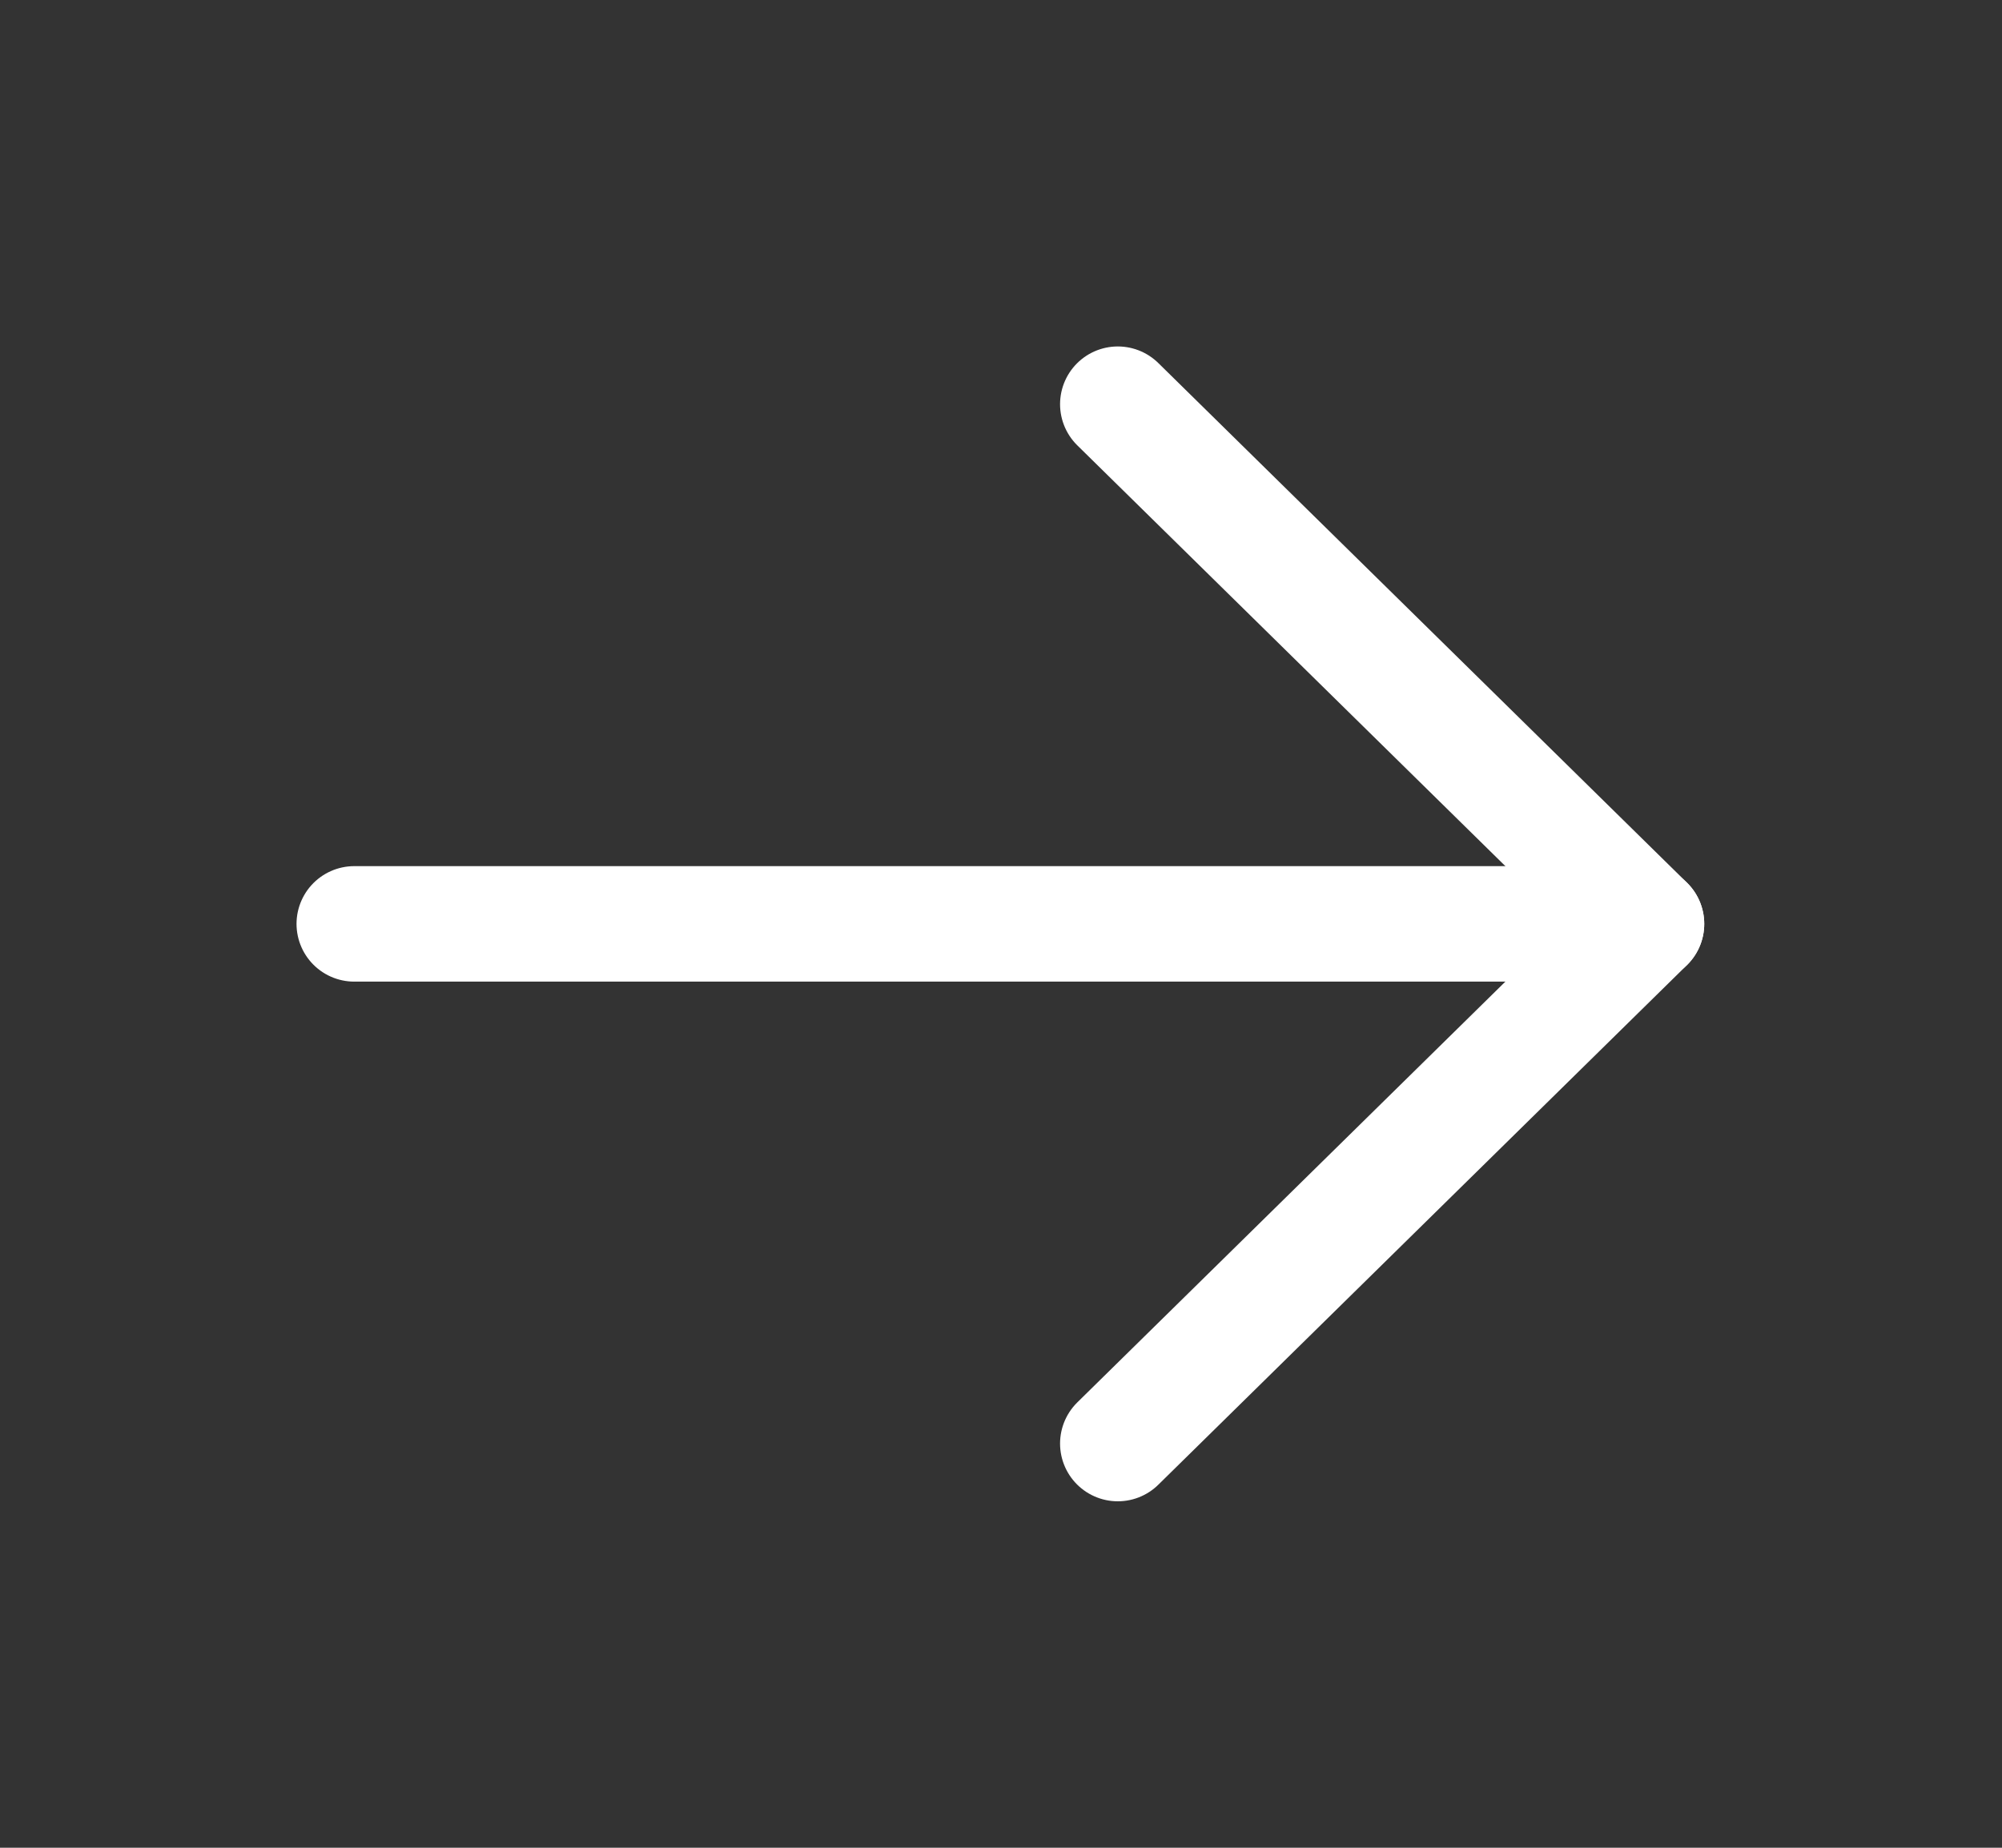
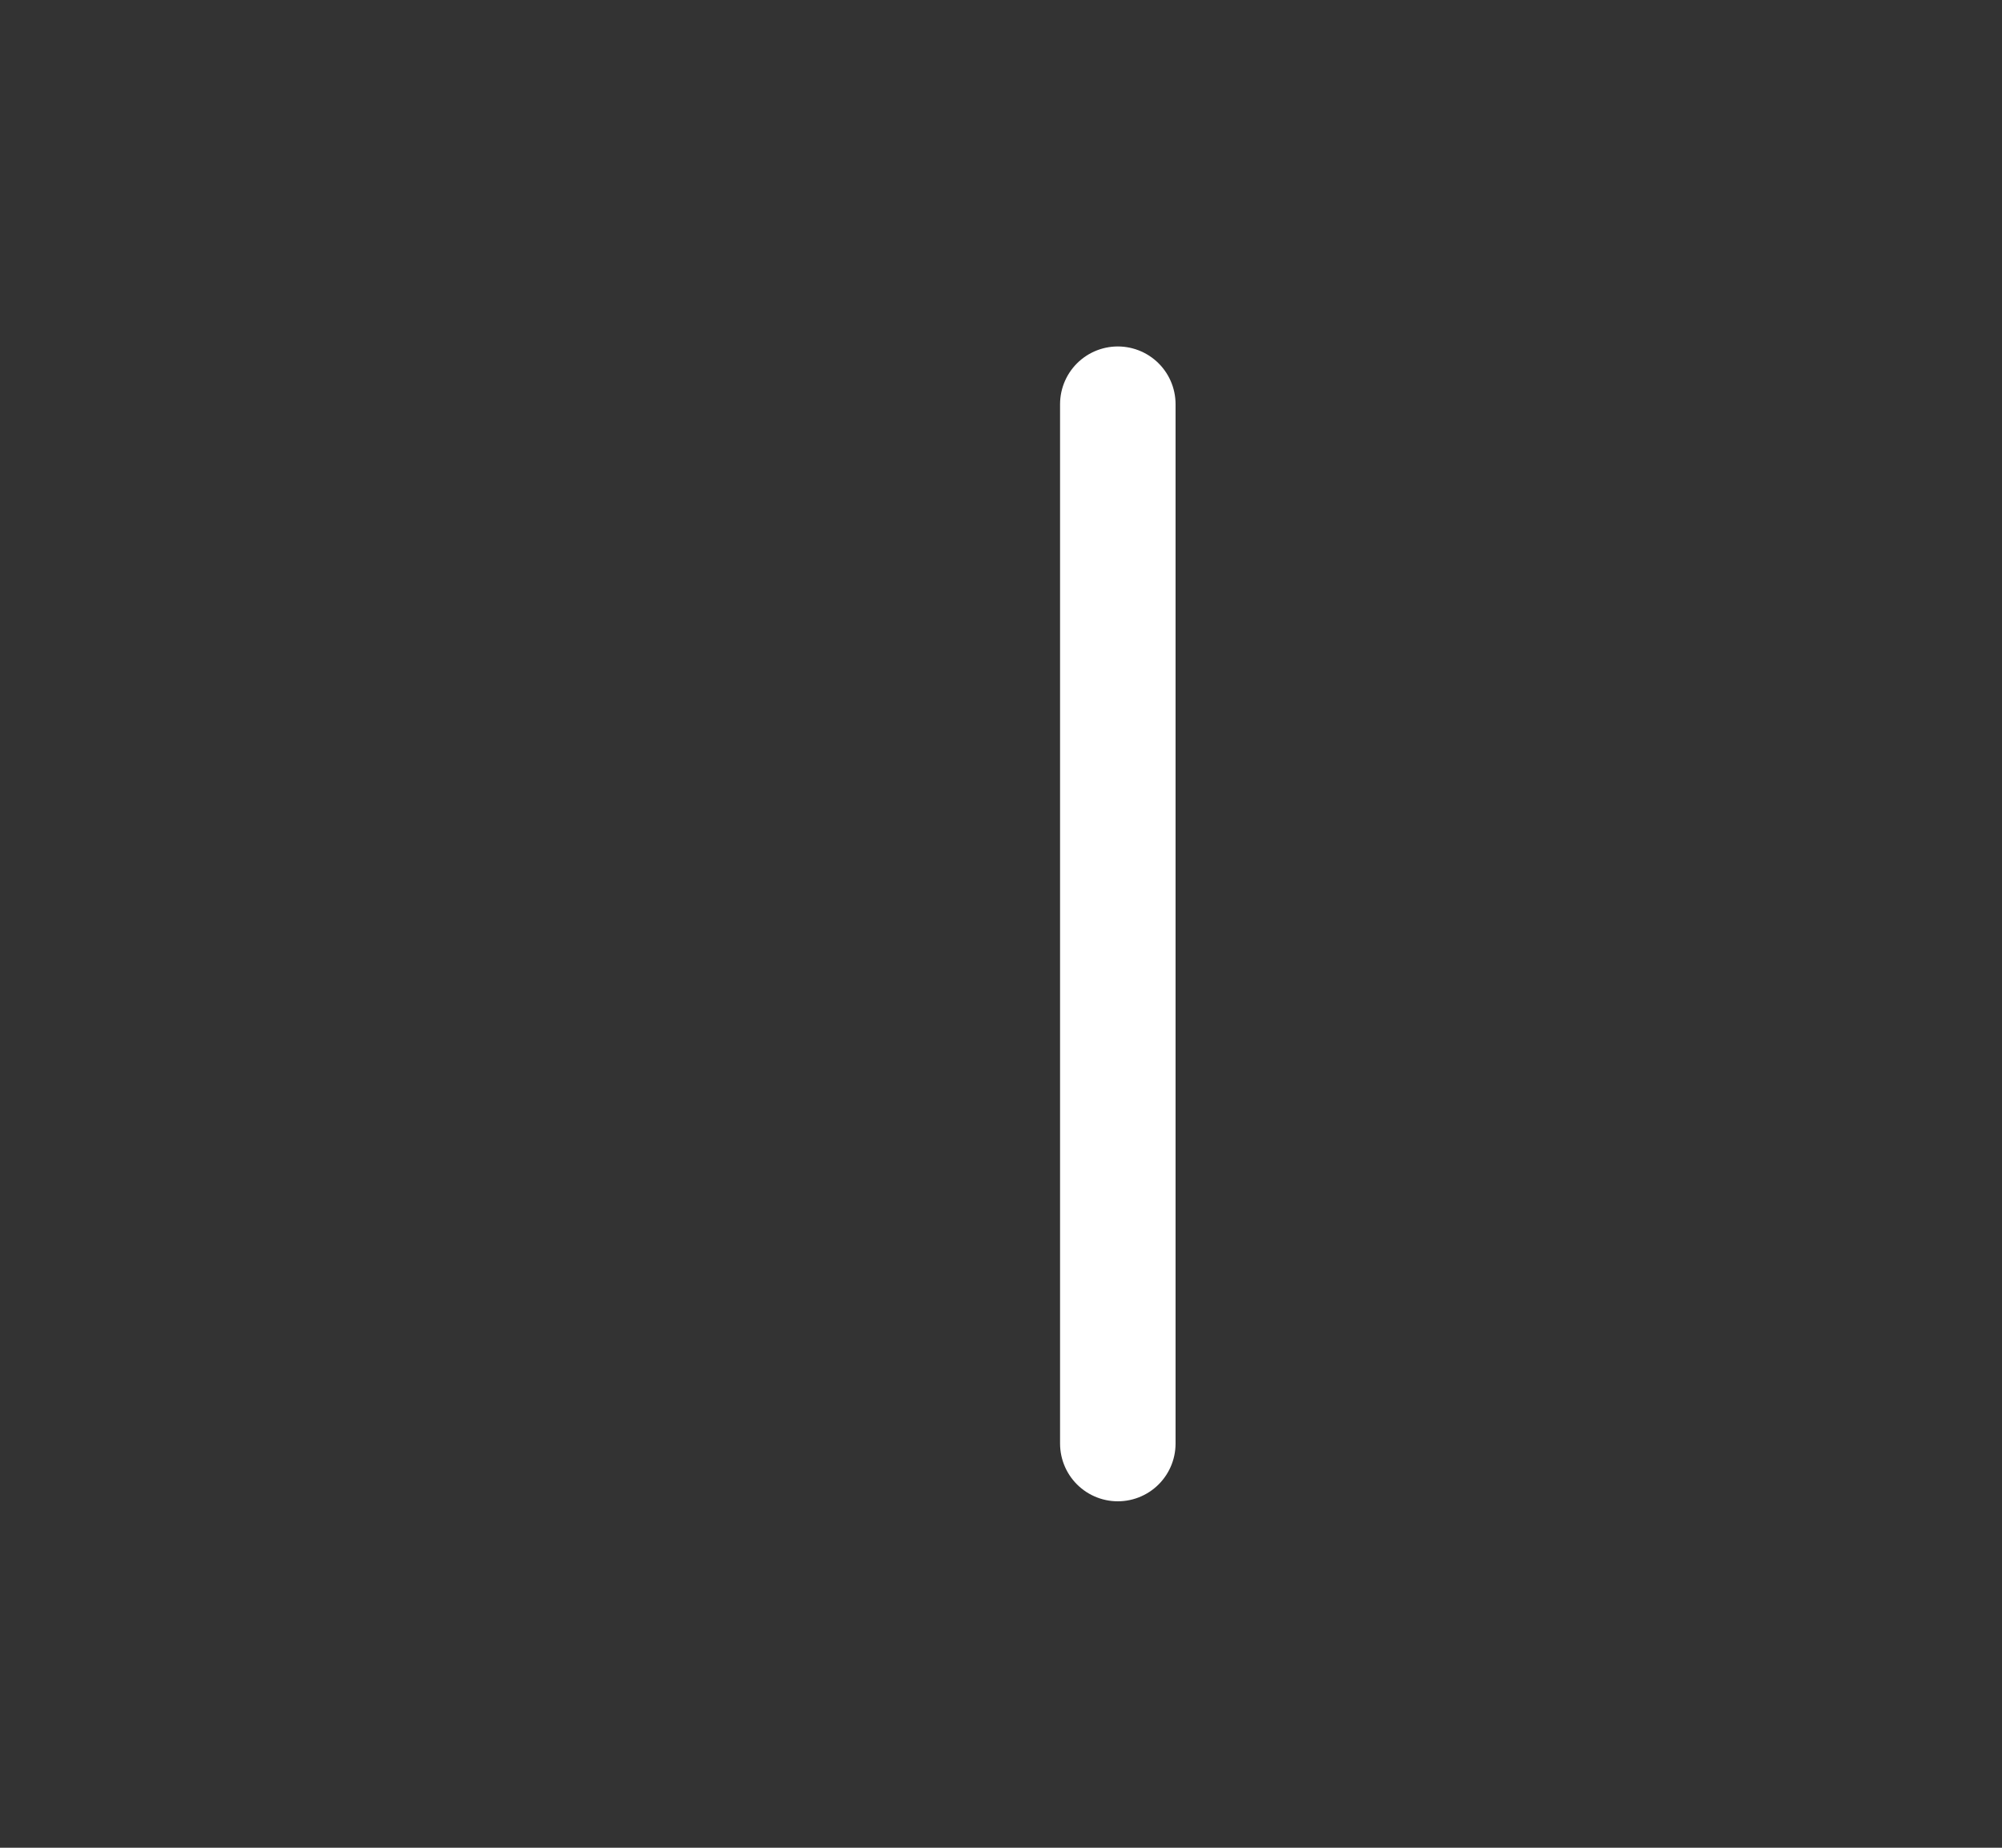
<svg xmlns="http://www.w3.org/2000/svg" width="26" height="24" viewBox="0 0 26 24" fill="none">
  <rect x="0" y="0" width="26" height="24" fill="#333333" stroke="none" />
-   <path d="M4.601 12H21.383" stroke="white" stroke-width="1.5" stroke-linecap="round" stroke-linejoin="round" />
-   <path d="M14.517 5.25L21.383 12L14.517 18.75" stroke="white" stroke-width="1.5" stroke-linecap="round" stroke-linejoin="round" />
+   <path d="M14.517 5.25L14.517 18.75" stroke="white" stroke-width="1.5" stroke-linecap="round" stroke-linejoin="round" />
</svg>